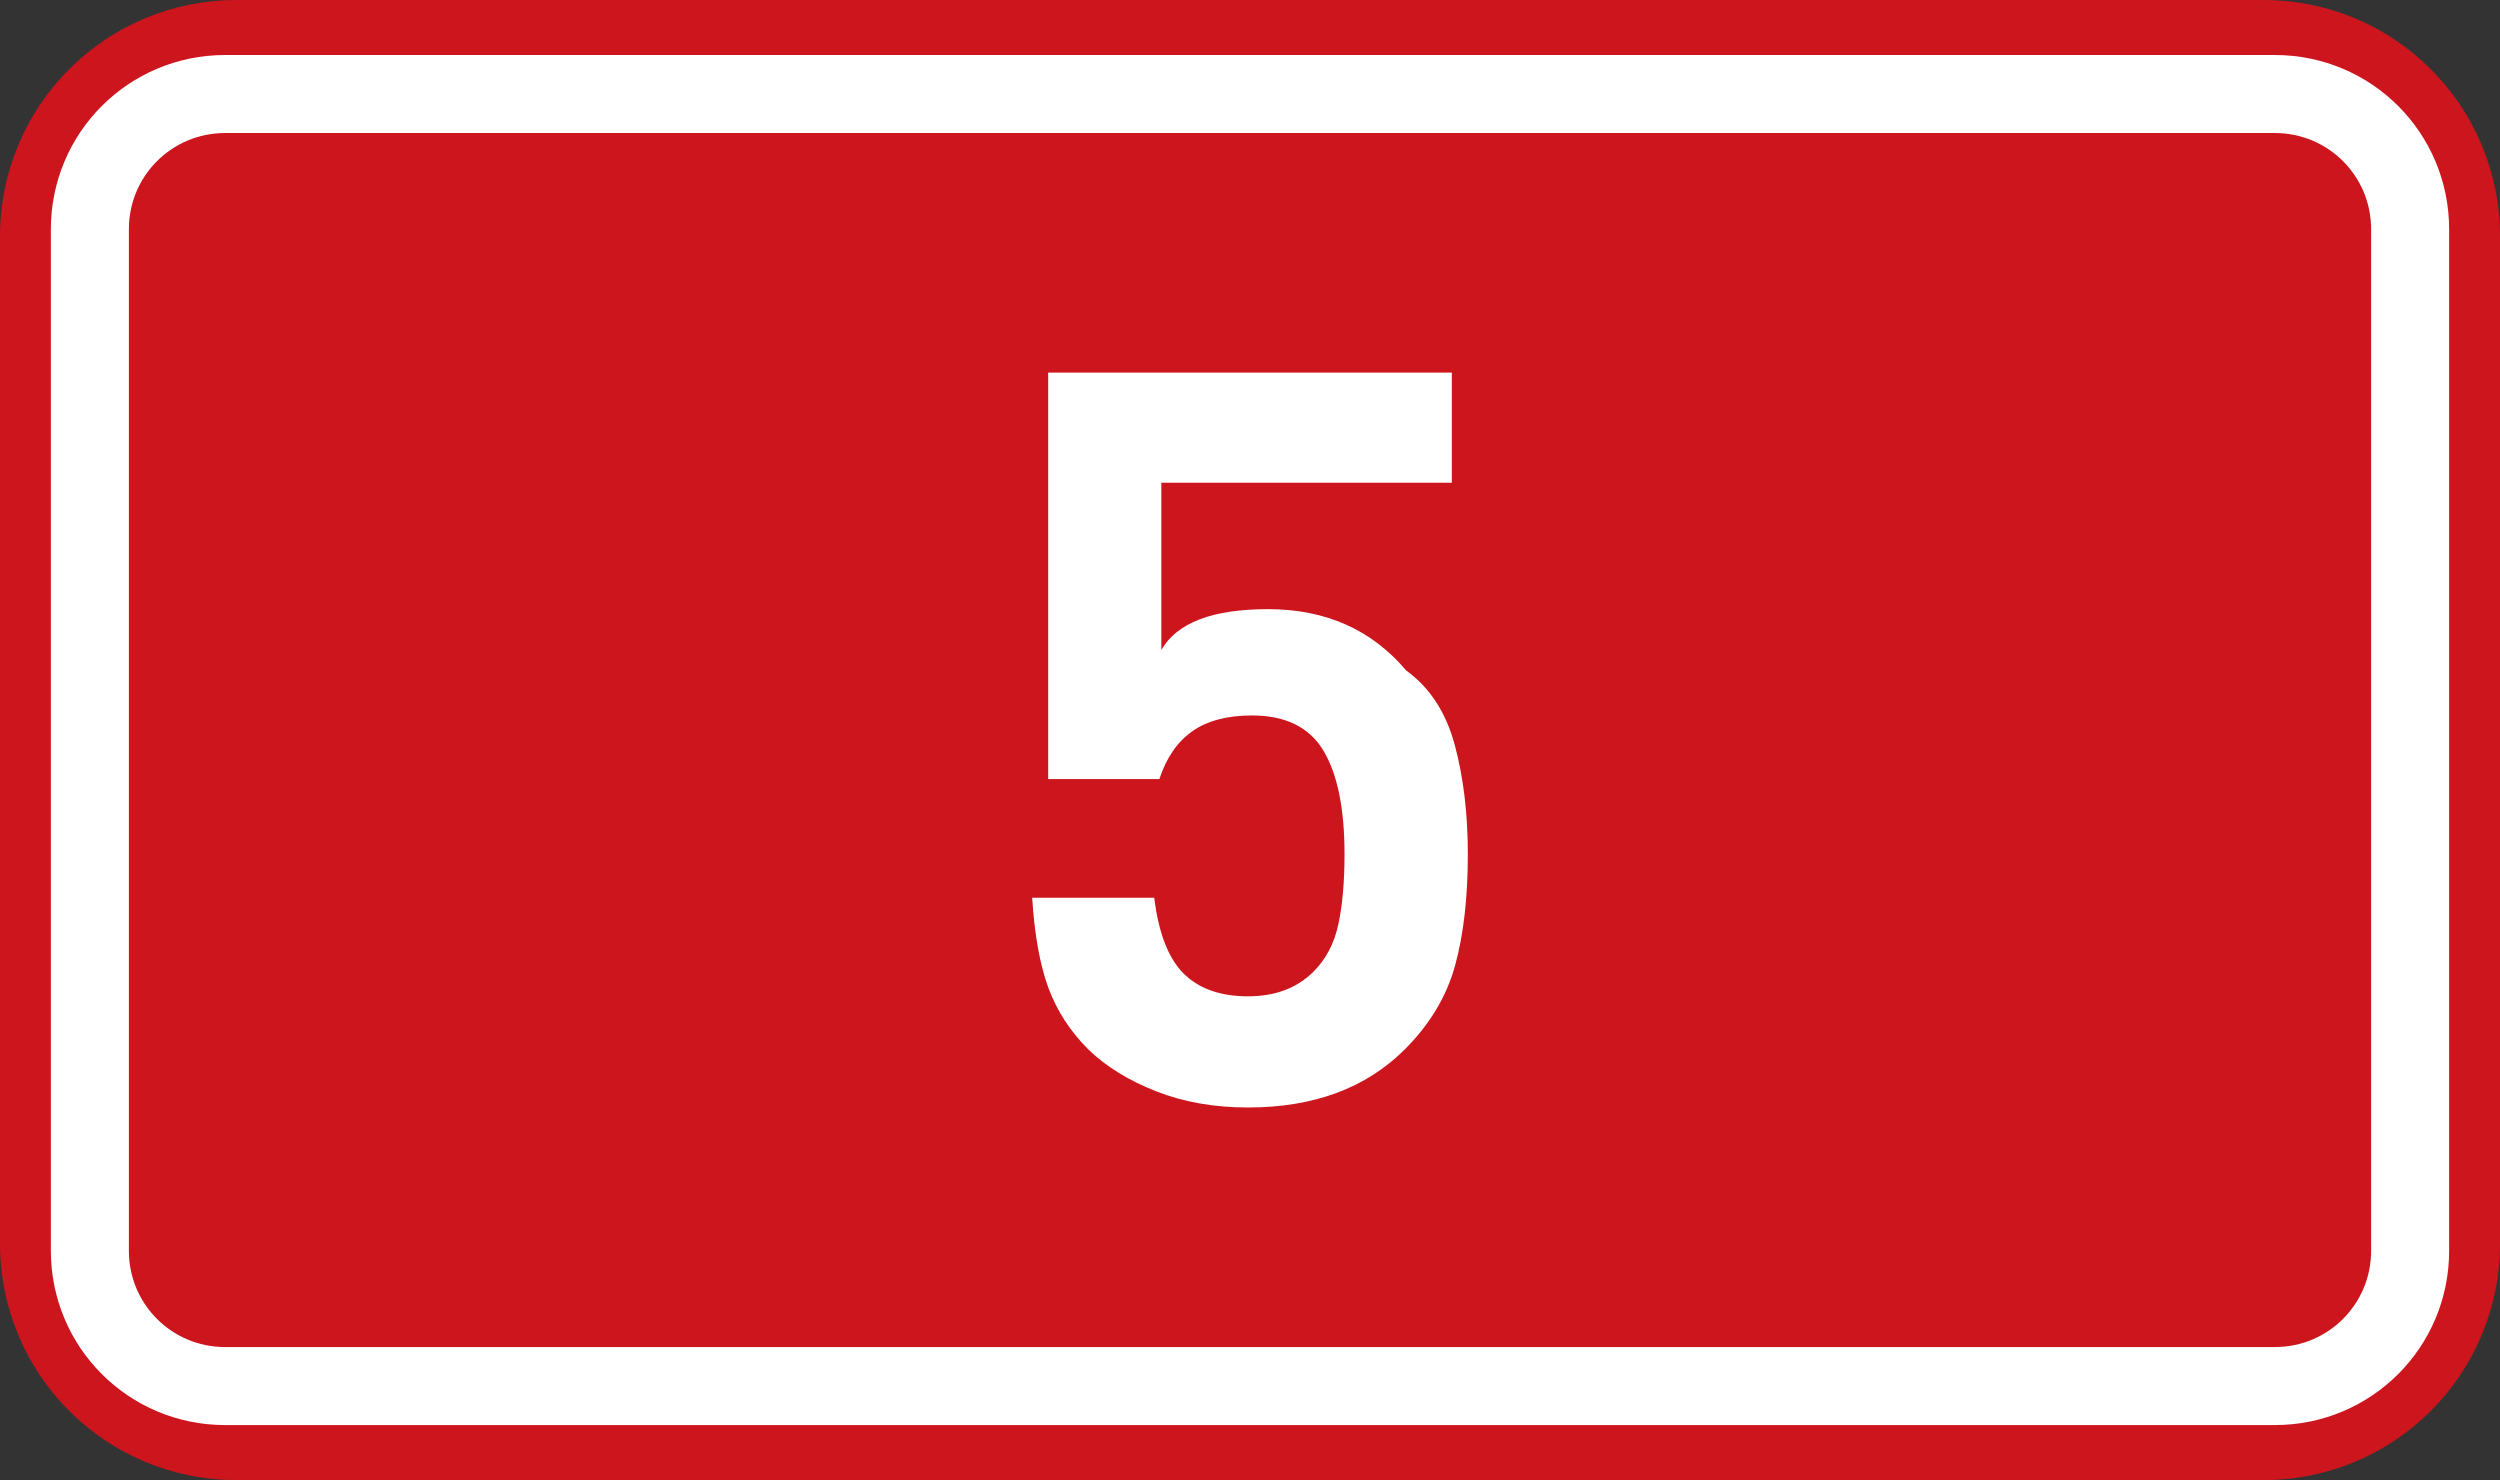
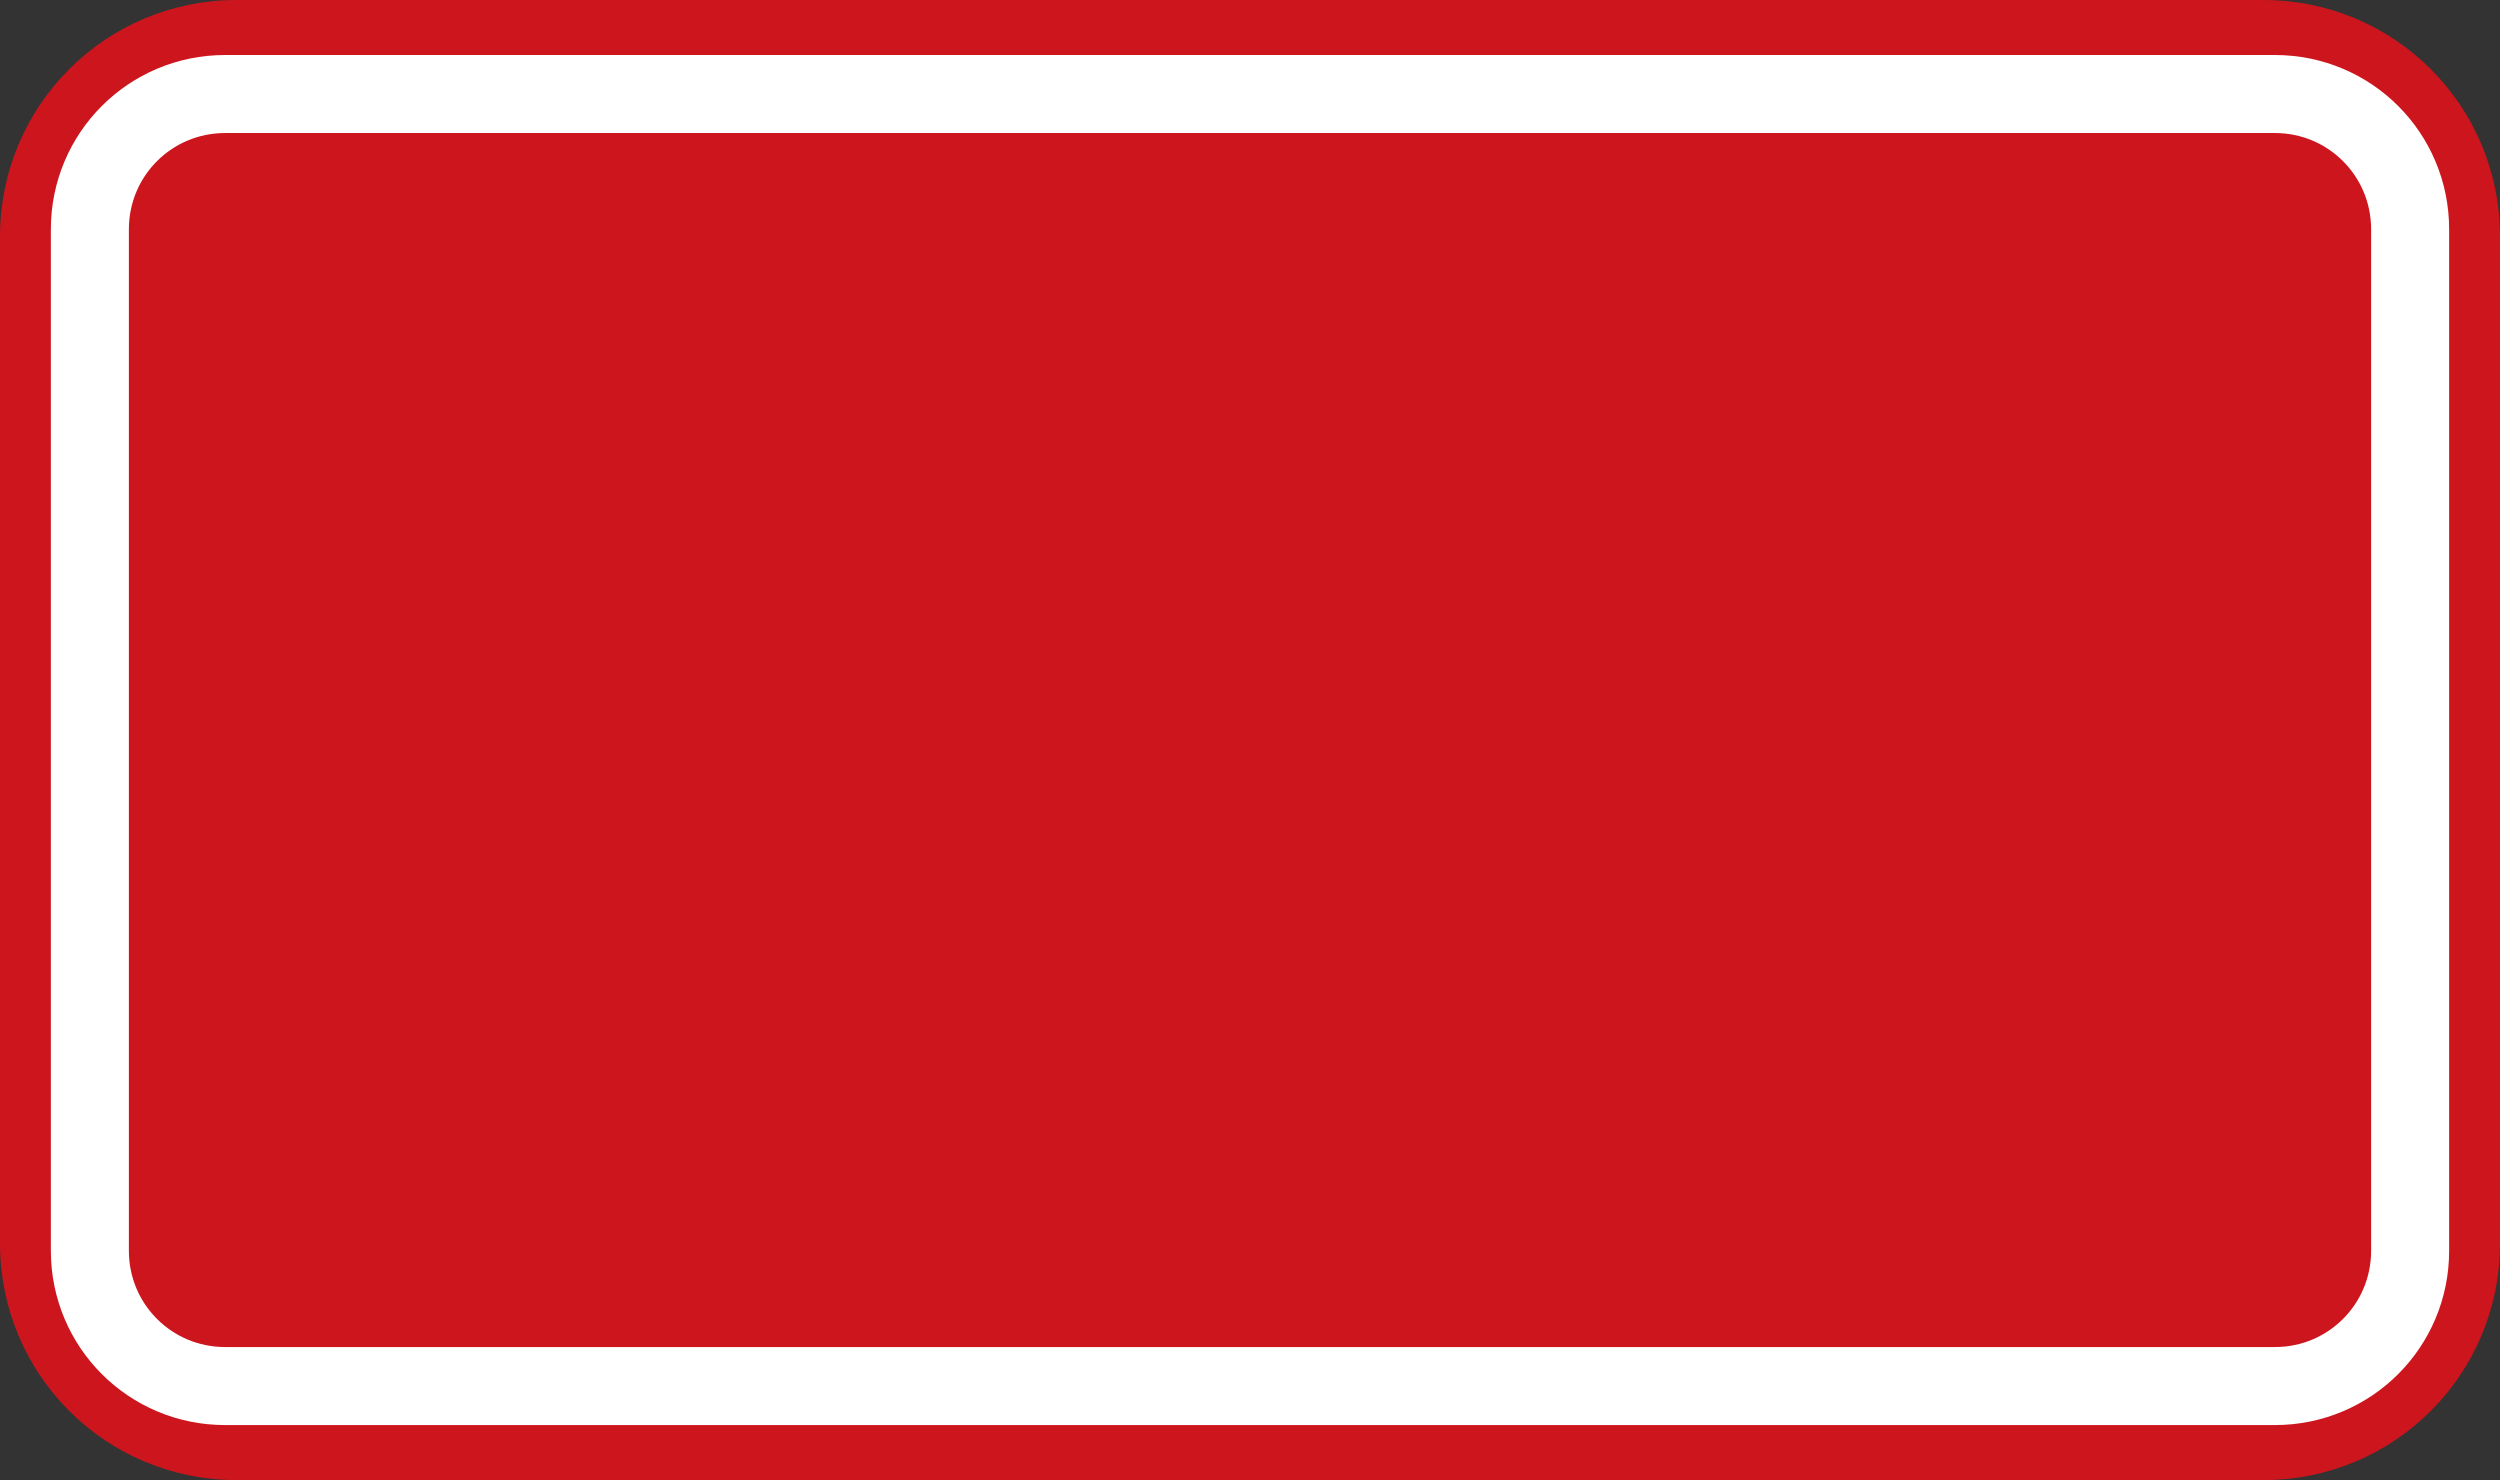
<svg xmlns="http://www.w3.org/2000/svg" width="369.571" height="218.798">
  <rect width="100%" height="100%" fill="#333333" stroke="none" />
  <path style="fill:#cd151d;fill-opacity:1;fill-rule:evenodd;stroke:none" d="M197.957 262.454h299.571c19.39 0 35 15.61 35 35v148.798c0 19.39-15.61 35-35 35H197.957c-19.39 0-35-15.61-35-35V297.454c0-19.39 15.61-35 35-35z" transform="translate(-162.957 -262.454)" />
  <path style="fill:none;stroke:#fff;stroke-width:11.534;stroke-linejoin:round;stroke-miterlimit:0;stroke-opacity:1" d="M196.242 276.353h303c11.08 0 20 8.92 20 20v151c0 11.08-8.92 20-20 20h-303c-11.08 0-20-8.92-20-20v-151c0-11.08 8.92-20 20-20z" transform="translate(-162.957 -262.454)" />
-   <path style="font-size:150px;font-style:normal;font-variant:normal;font-weight:700;font-stretch:normal;text-align:start;line-height:125%;letter-spacing:0;word-spacing:0;writing-mode:lr-tb;text-anchor:start;fill:#fff;fill-opacity:1;stroke:none;font-family:DIN Medium;-inkscape-font-specification:'DIN Medium, Bold'" d="M379.944 388.726c0 6.403-.627 11.887-1.882 16.452-1.254 4.566-3.729 8.696-7.425 12.392-5.73 5.734-13.458 8.601-23.18 8.601-4.987 0-9.508-.793-13.562-2.38-4.054-1.587-7.401-3.648-10.041-6.184-2.704-2.707-4.678-5.756-5.924-9.146-1.245-3.39-2.041-7.824-2.389-13.298h18.045c.647 5.243 2.1 8.982 4.358 11.22 2.258 2.236 5.429 3.355 9.512 3.355 4.016 0 7.245-1.22 9.687-3.658 1.827-1.828 3.047-4.152 3.657-6.972.61-2.82.916-6.28.916-10.382 0-6.738-1.04-11.84-3.12-15.307-2.08-3.467-5.602-5.2-10.568-5.2-3.653 0-6.588.776-8.805 2.33-2.217 1.553-3.843 3.912-4.877 7.077h-16.438v-60.091h59.67v16.283h-42.944v24.719c2.307-4.022 7.563-6.033 15.766-6.033 8.511 0 15.32 3.02 20.425 9.063 3.485 2.518 5.876 6.173 7.173 10.966 1.297 4.793 1.946 10.19 1.946 16.193z" transform="translate(-162.957 -262.454)" />
</svg>